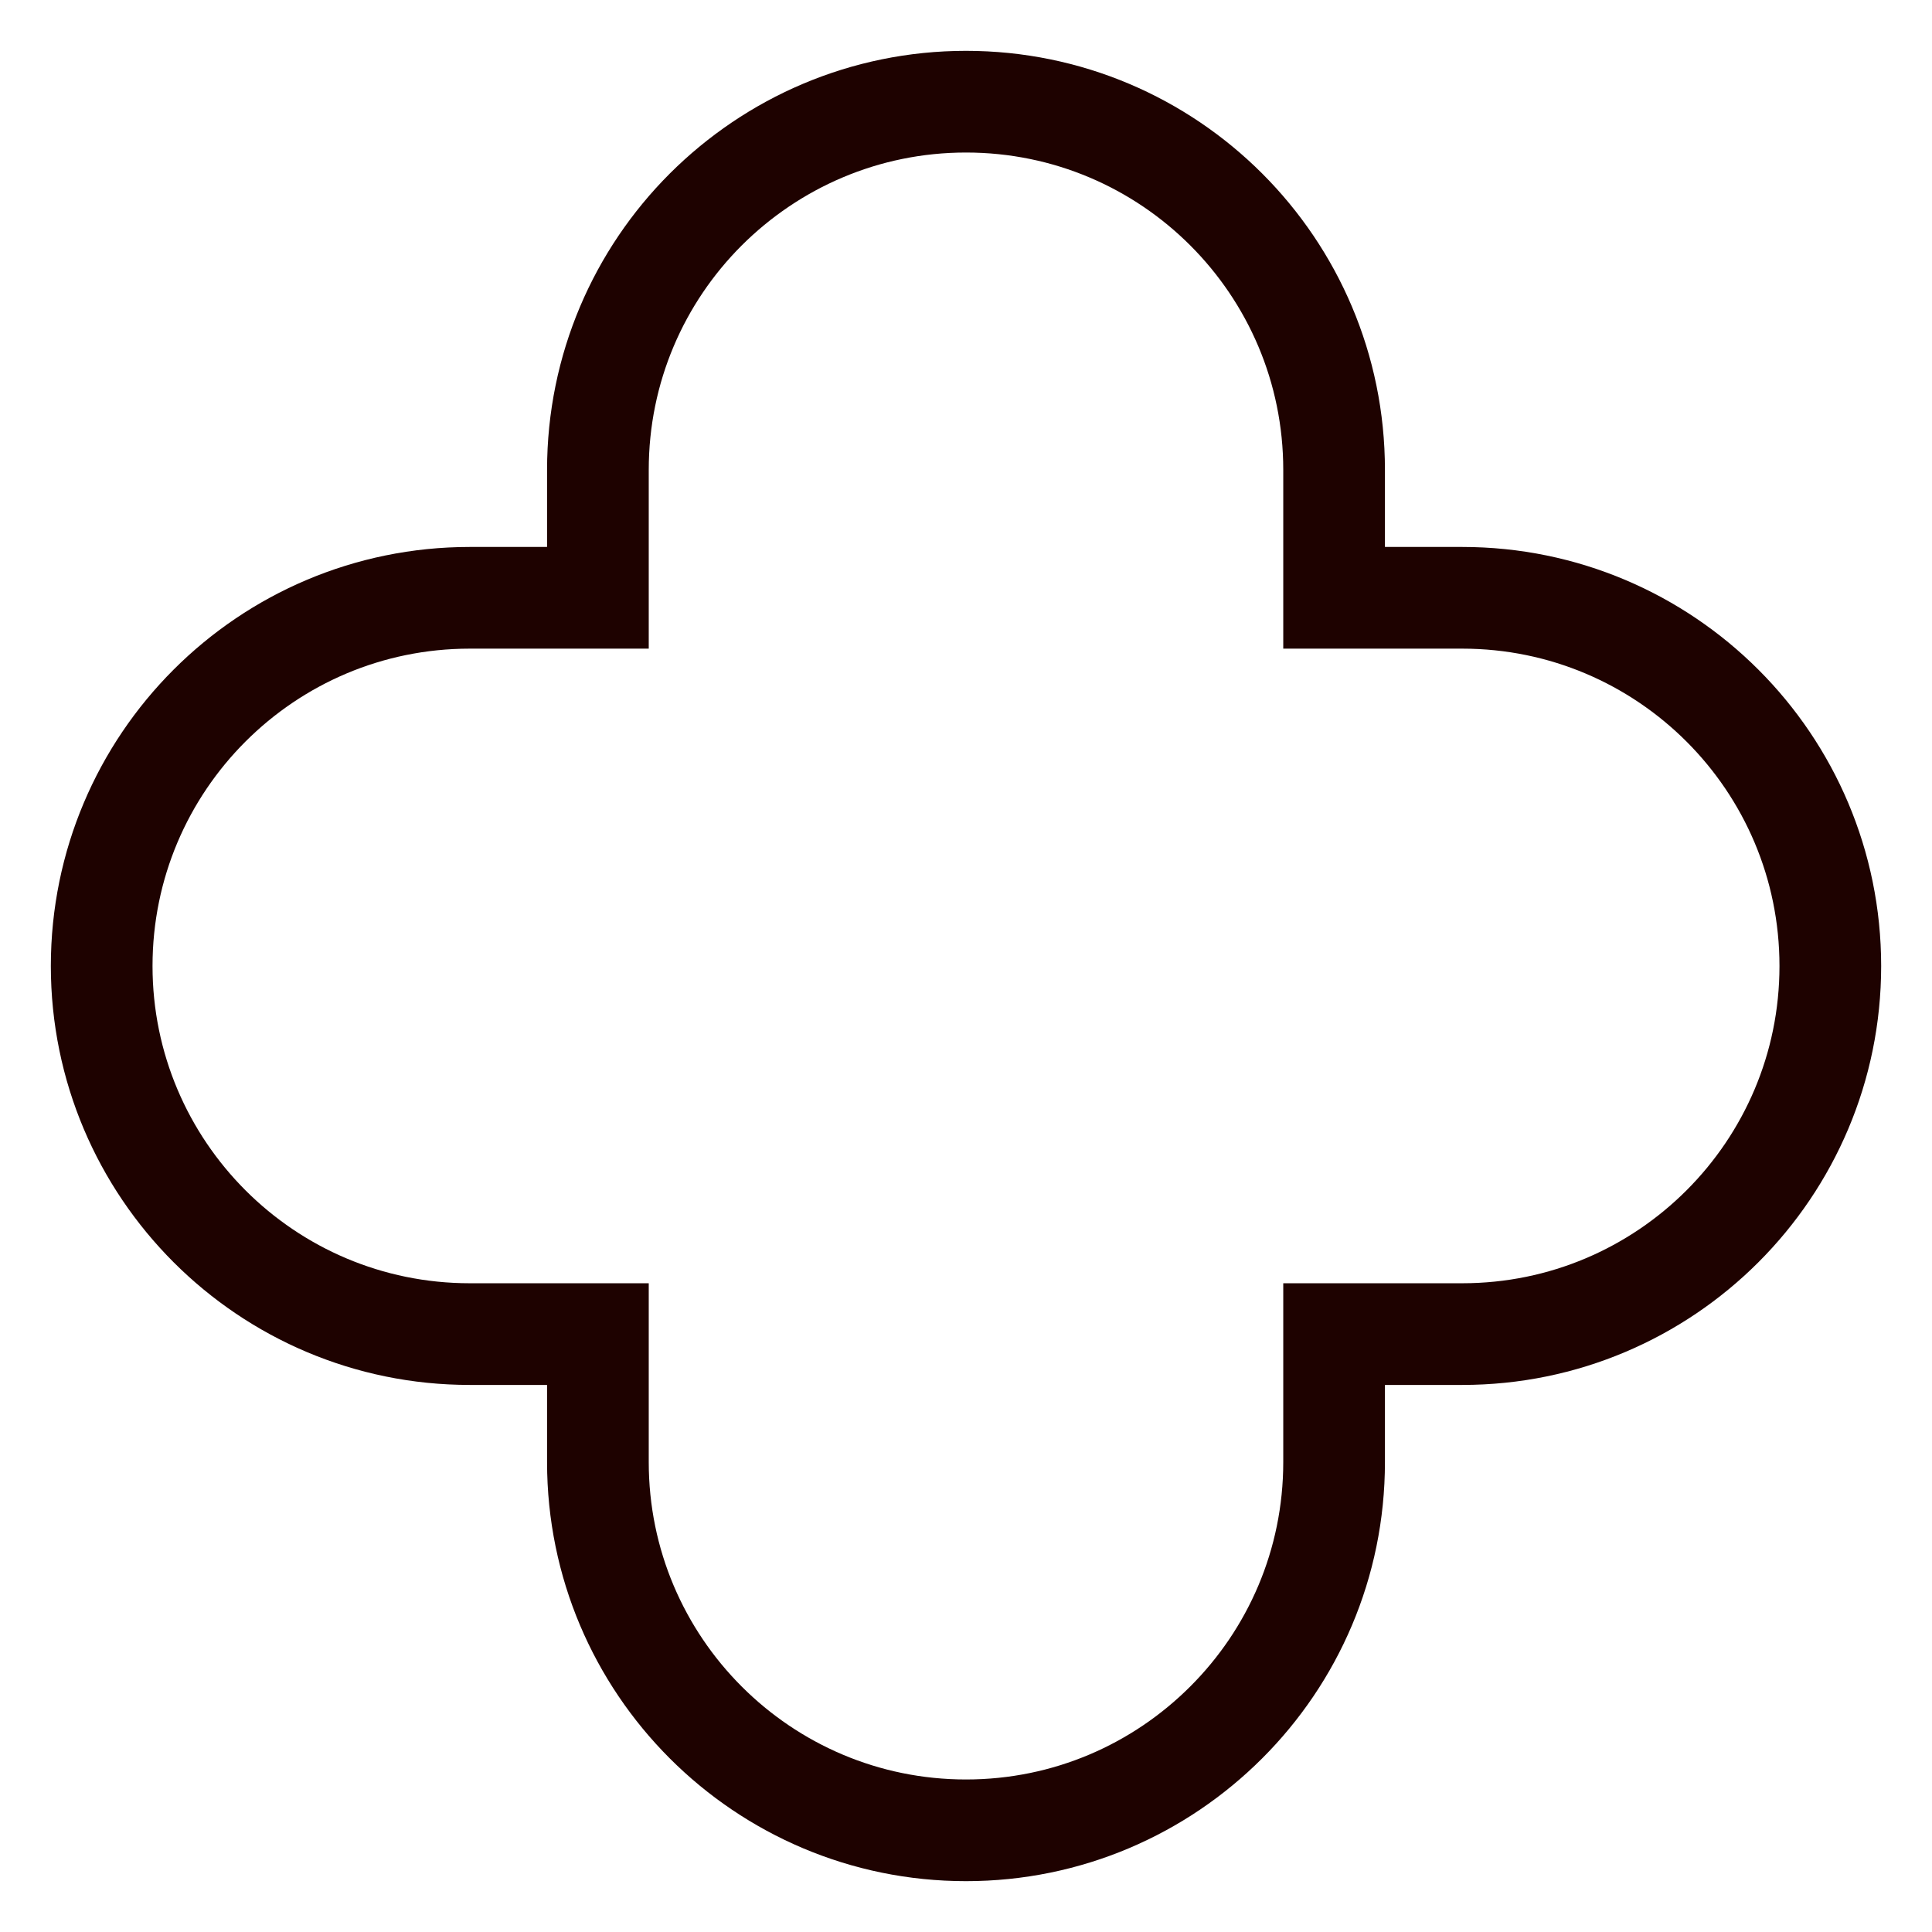
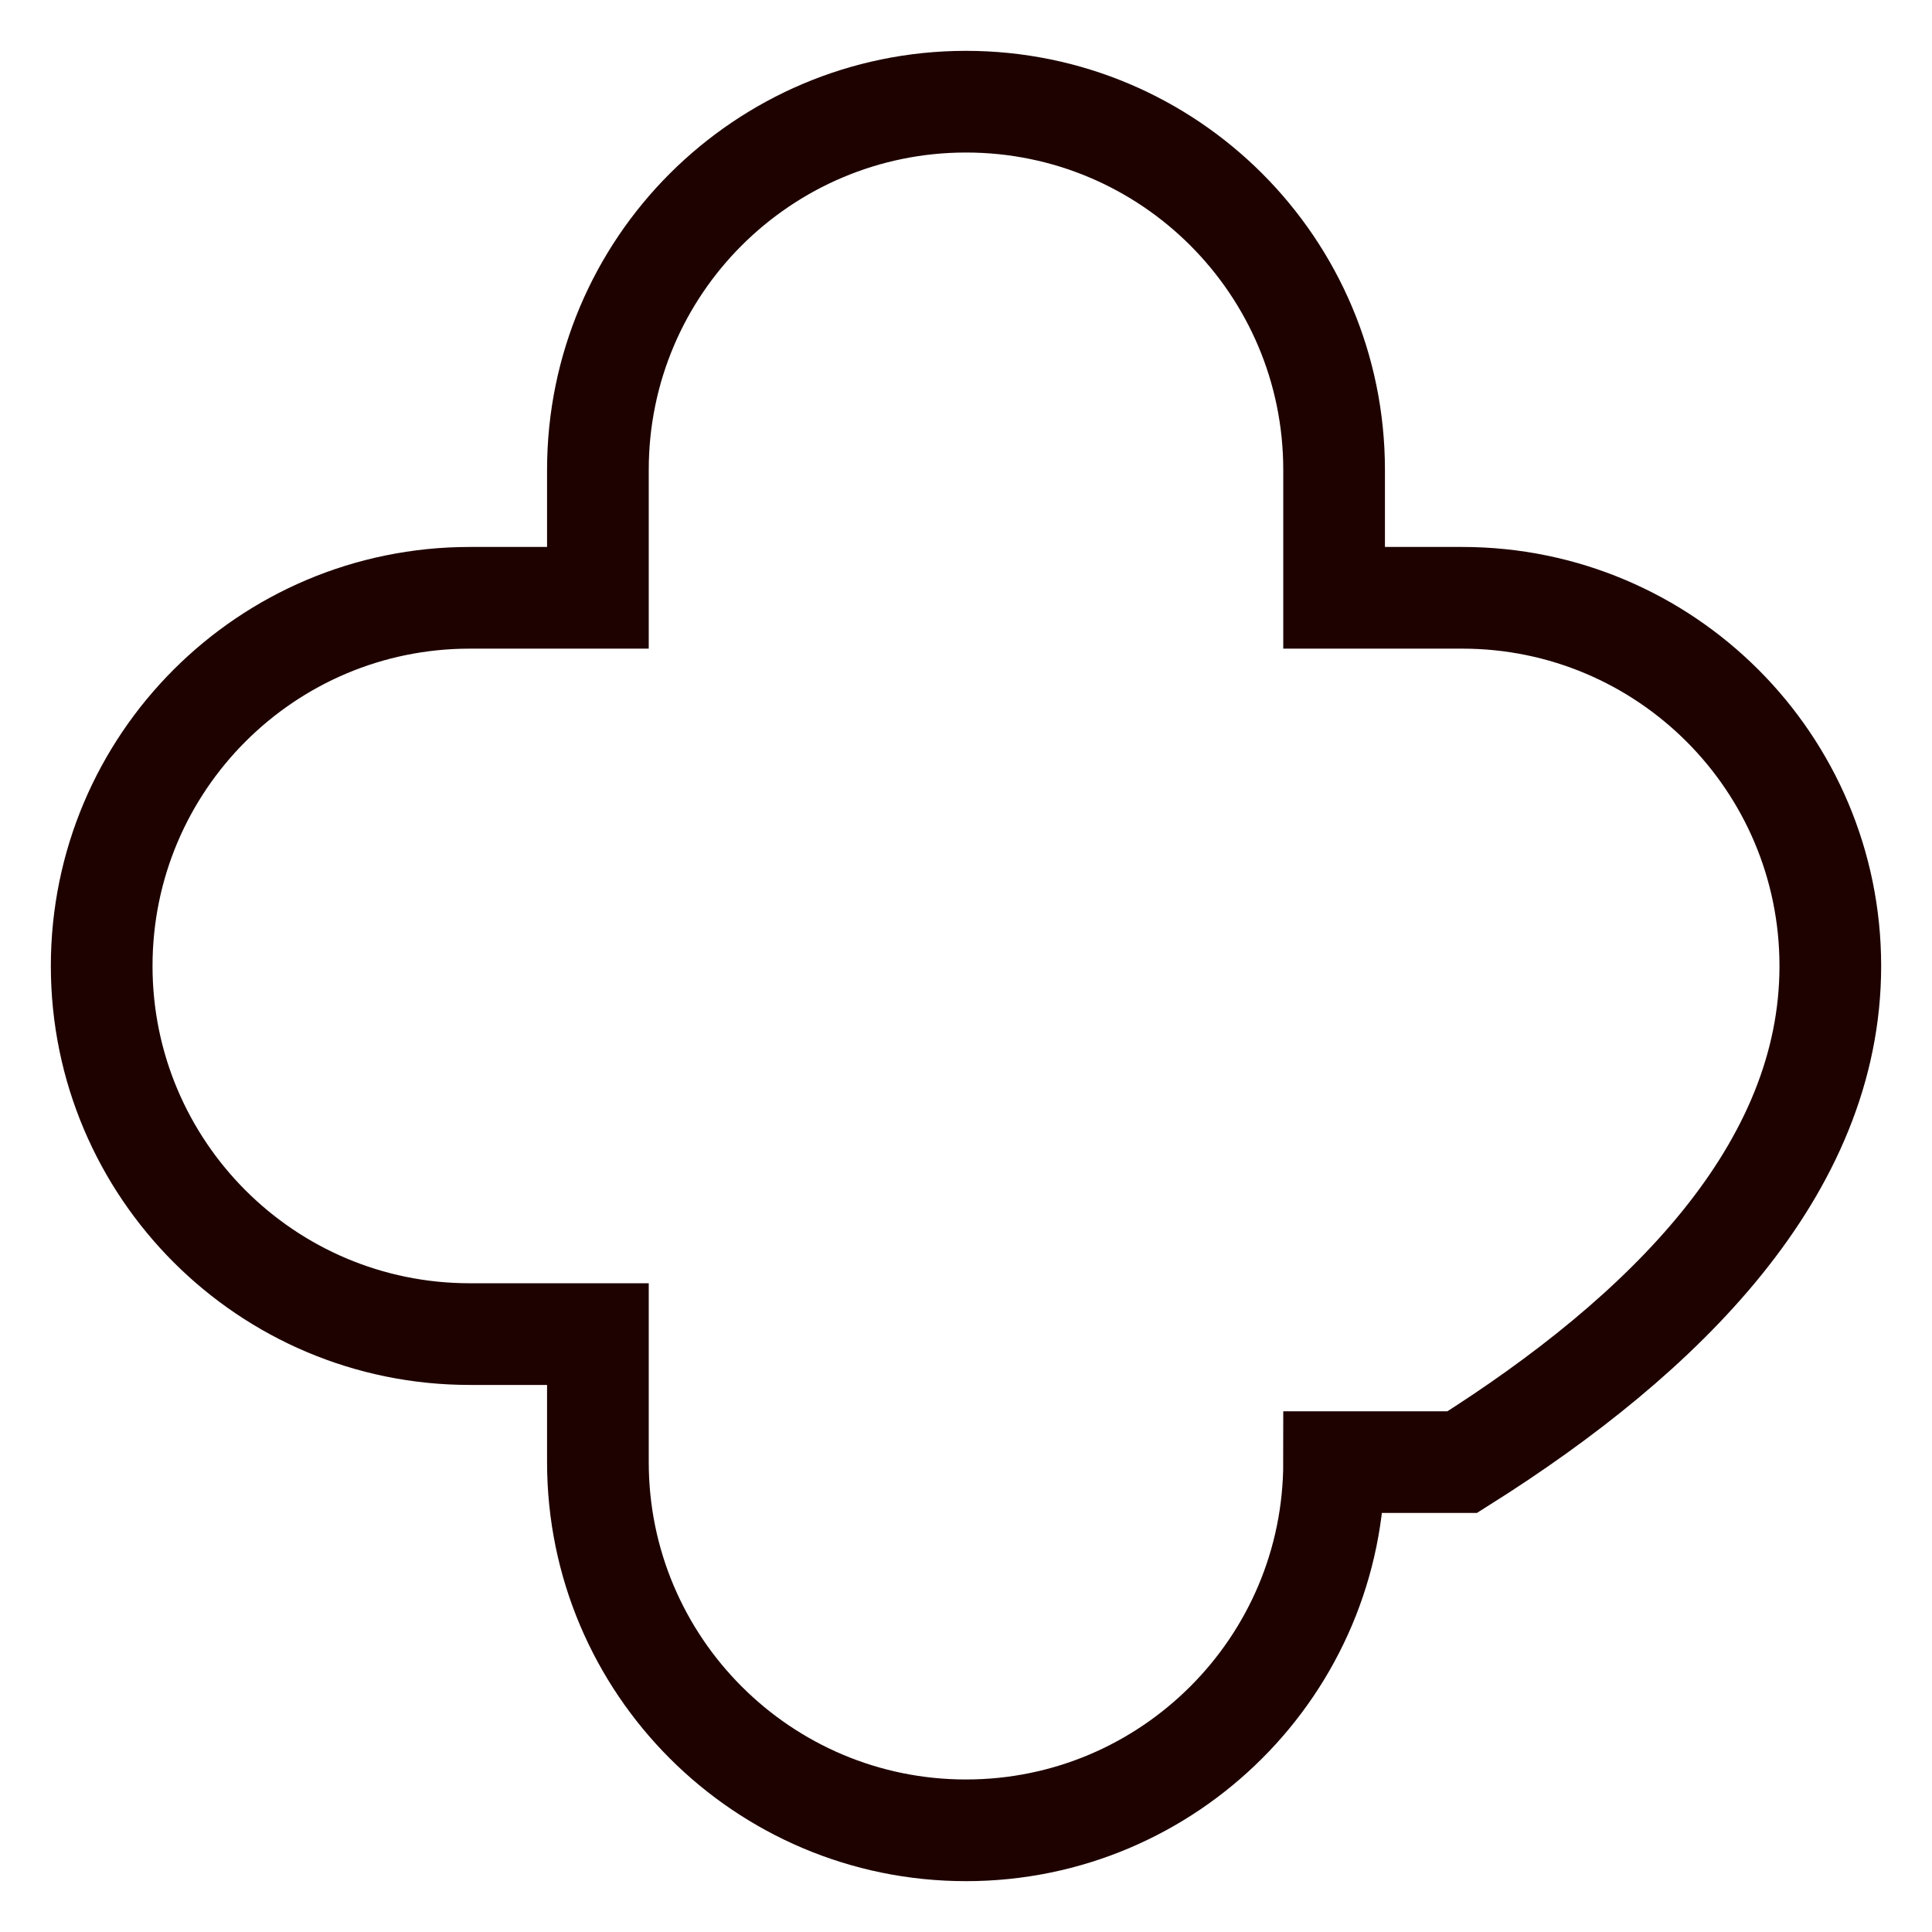
<svg xmlns="http://www.w3.org/2000/svg" width="19" height="19" viewBox="0 0 19 19" fill="none">
-   <path d="M1 9.5C1 10.499 1.406 11.405 2.061 12.06C2.716 12.715 3.621 13.12 4.62 13.12H5.88V14.379C5.88 16.378 7.501 18 9.5 18C10.5 18 11.404 17.594 12.059 16.939C12.715 16.284 13.12 15.379 13.12 14.379V13.12H14.38C16.379 13.12 18 11.499 18 9.5C18 8.501 17.595 7.595 16.94 6.94C16.285 6.285 15.38 5.879 14.38 5.879H13.12V4.621C13.12 2.621 11.499 1 9.5 1C8.501 1 7.596 1.406 6.94 2.061C6.285 2.716 5.88 3.621 5.88 4.621V5.879H4.62C2.621 5.879 1 7.5 1 9.5Z" stroke="#1E0200" stroke-miterlimit="10" />
+   <path d="M1 9.5C1 10.499 1.406 11.405 2.061 12.06C2.716 12.715 3.621 13.12 4.62 13.12H5.88V14.379C5.88 16.378 7.501 18 9.5 18C10.5 18 11.404 17.594 12.059 16.939C12.715 16.284 13.12 15.379 13.12 14.379H14.38C16.379 13.12 18 11.499 18 9.5C18 8.501 17.595 7.595 16.94 6.94C16.285 6.285 15.38 5.879 14.38 5.879H13.12V4.621C13.12 2.621 11.499 1 9.5 1C8.501 1 7.596 1.406 6.94 2.061C6.285 2.716 5.88 3.621 5.88 4.621V5.879H4.62C2.621 5.879 1 7.5 1 9.5Z" stroke="#1E0200" stroke-miterlimit="10" />
</svg>